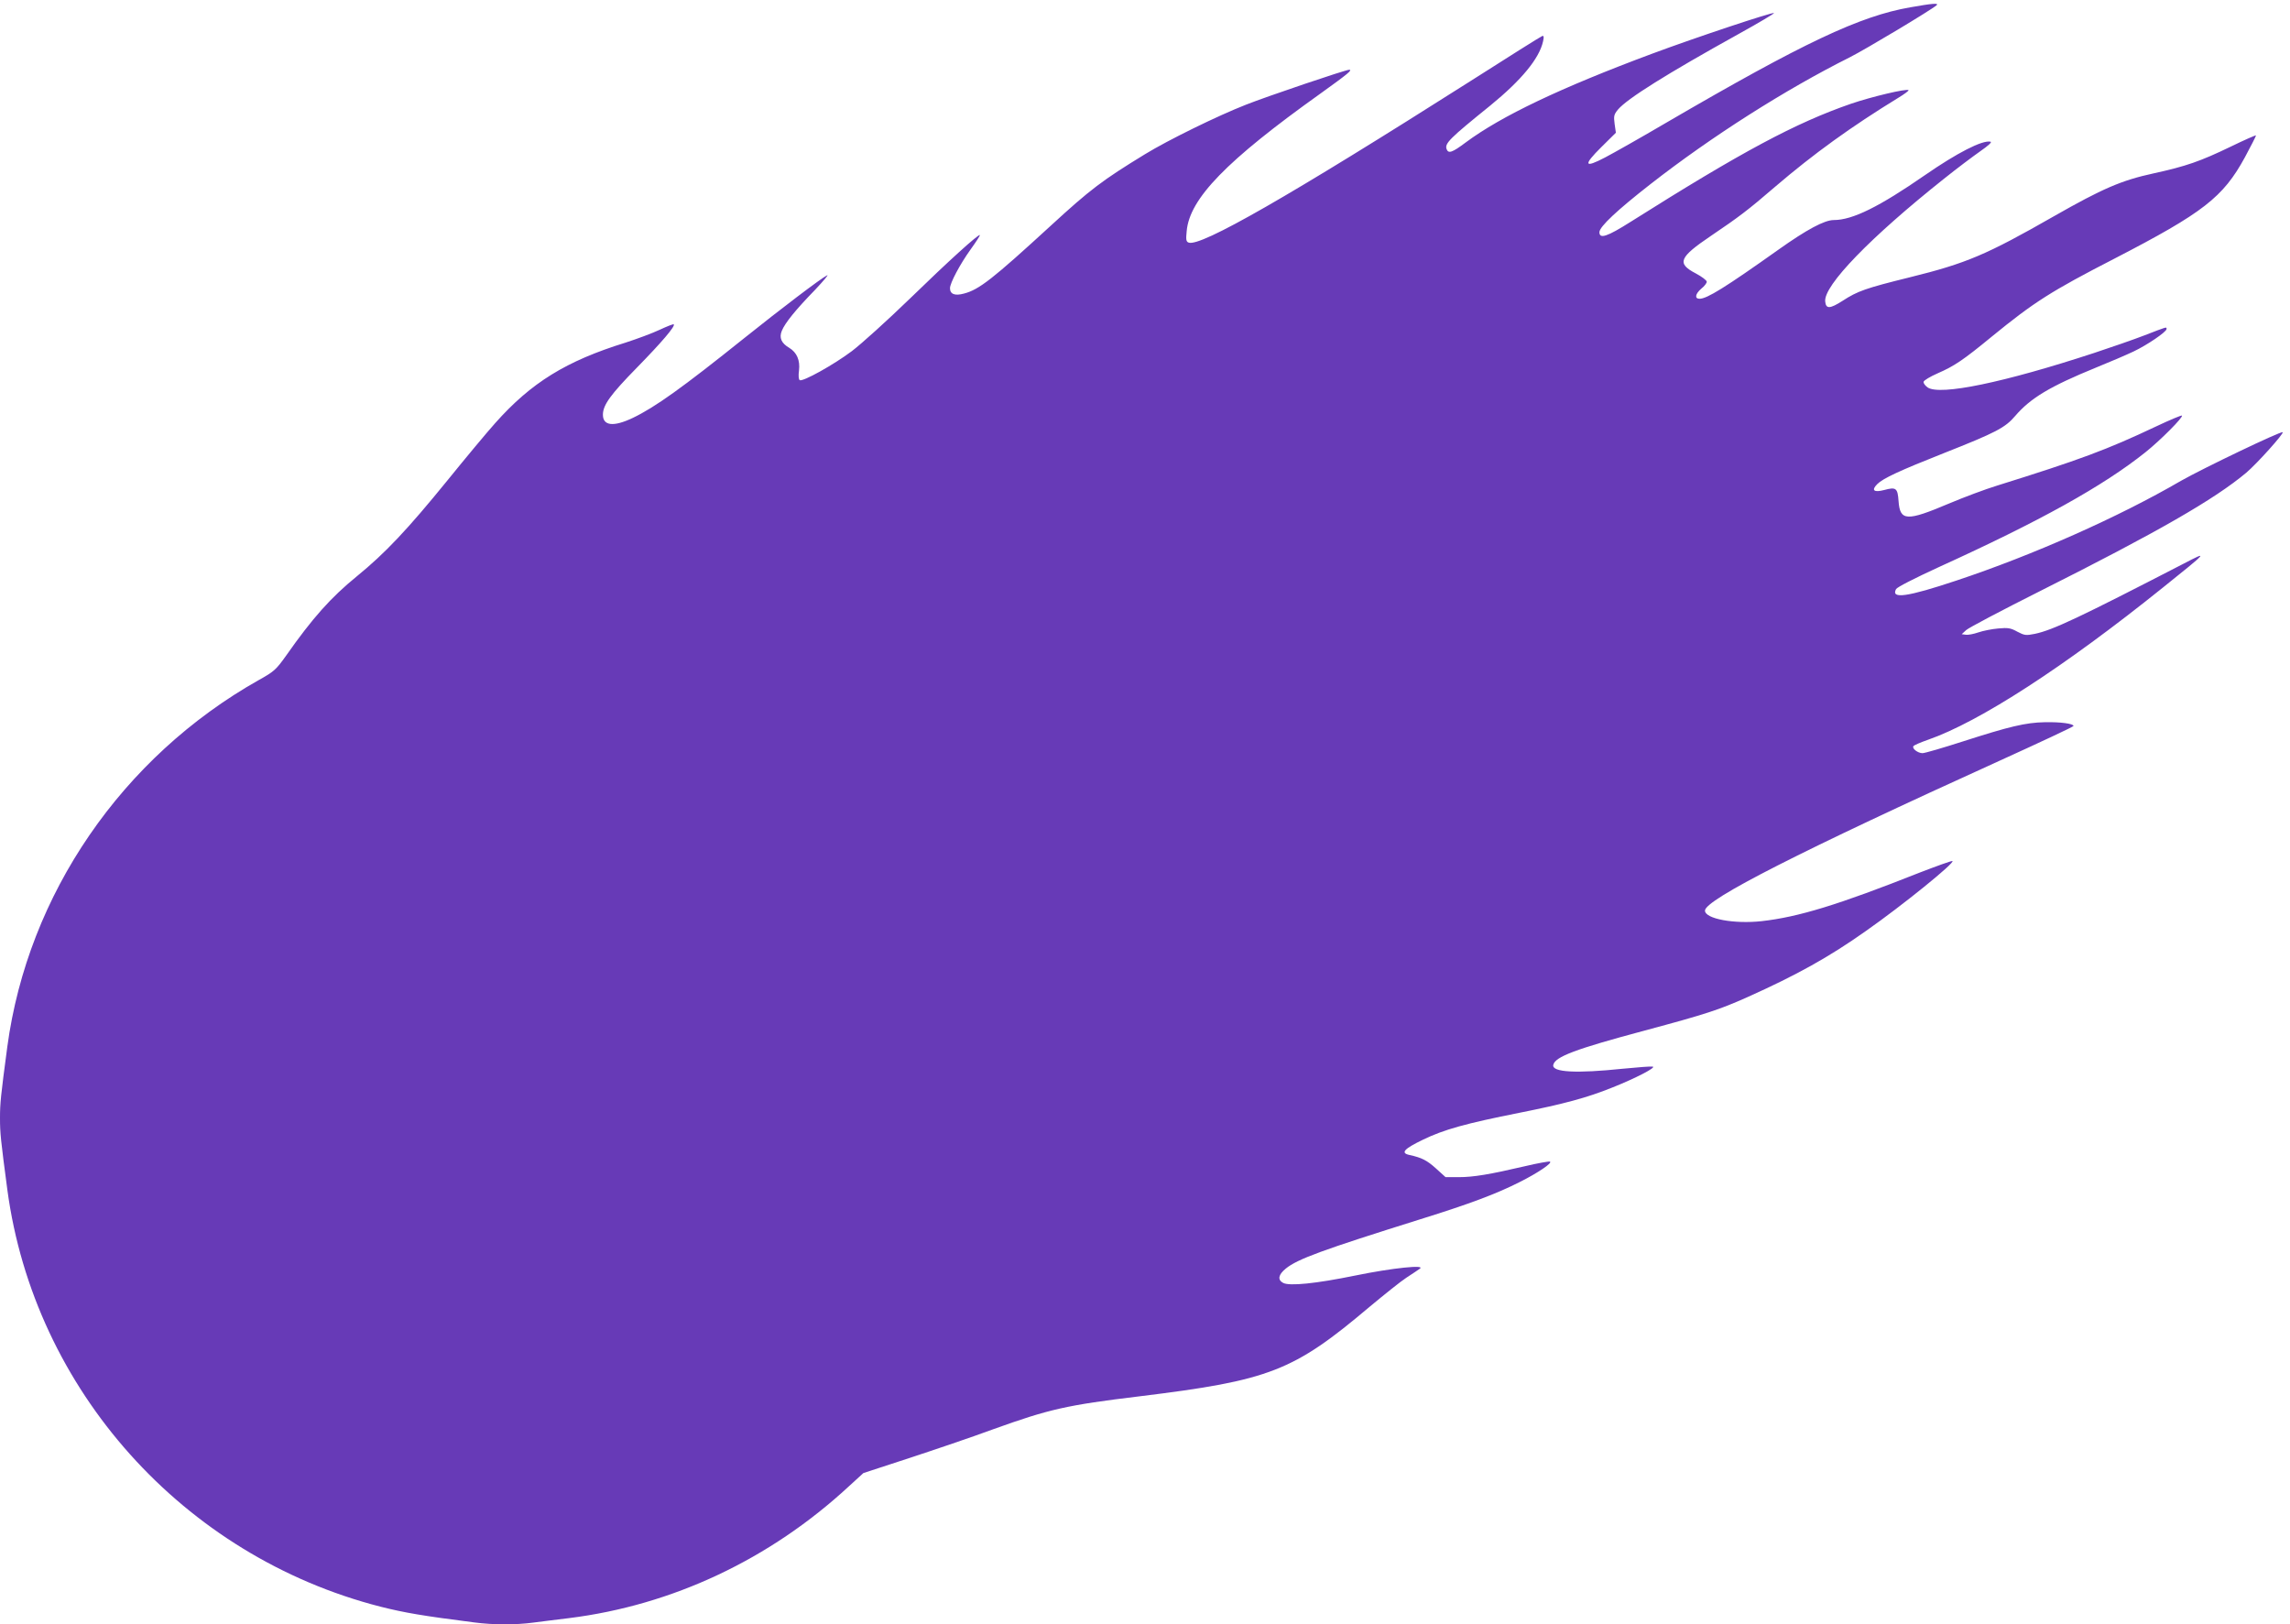
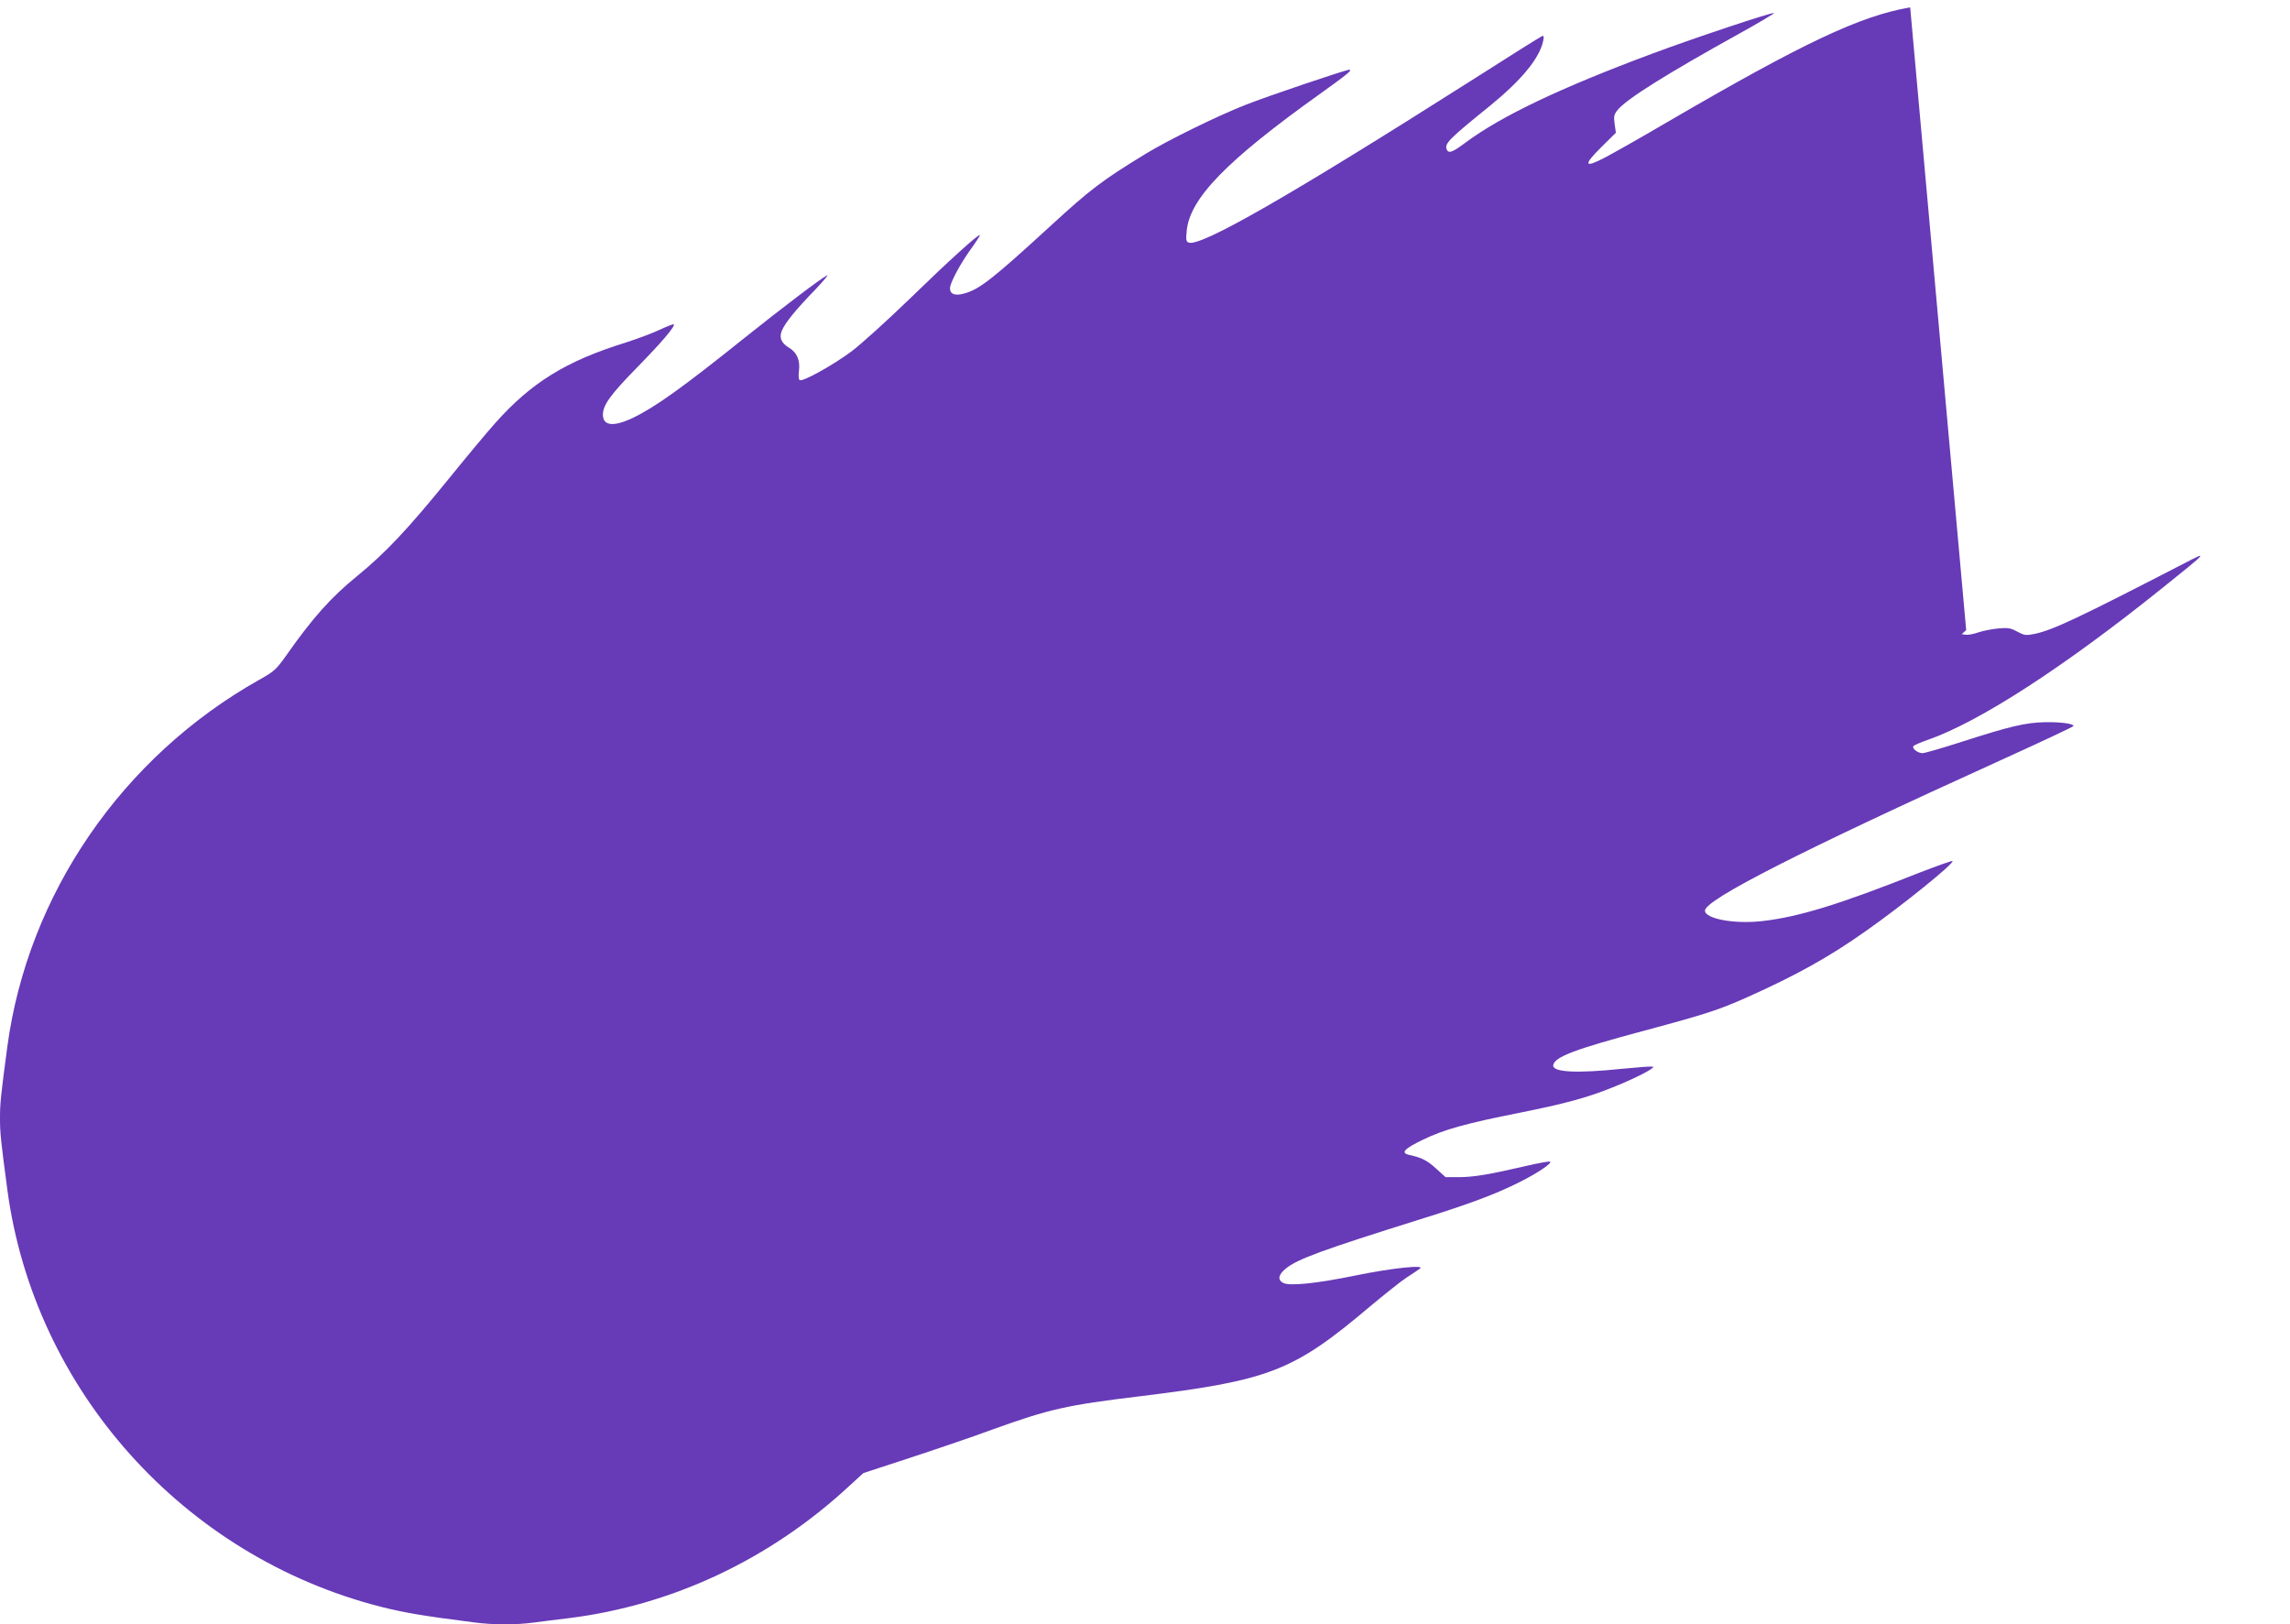
<svg xmlns="http://www.w3.org/2000/svg" version="1.0" width="1280pt" height="908pt" viewBox="0 0 1280 908" preserveAspectRatio="xMidYMid meet">
  <g transform="translate(0,908) scale(0.1,-0.1)" fill="#673ab7" stroke="none">
-     <path d="M10677 9039 c-282 -49 -597 -198 -1362 -644 -143 -84 -297 -171 -343 -195 -118 -62 -124 -44 -21 58 l81 80 -7 49 c-6 44 -4 53 19 81 52 61 272 199 674 422 112 62 201 115 198 117 -7 7 -431 -134 -681 -227 -513 -191 -844 -349 -1042 -496 -76 -57 -97 -64 -107 -38 -12 32 15 59 244 244 174 142 274 263 295 359 6 27 4 33 -6 29 -8 -3 -188 -116 -401 -252 -1014 -644 -1508 -927 -1574 -902 -14 5 -16 16 -11 64 16 182 222 394 749 770 153 110 180 132 159 132 -20 0 -457 -148 -576 -195 -161 -63 -436 -198 -565 -277 -239 -146 -306 -197 -525 -398 -326 -299 -402 -359 -487 -381 -51 -14 -78 -3 -78 30 0 29 56 134 114 215 31 43 55 80 53 82 -7 7 -173 -143 -391 -355 -126 -122 -272 -254 -325 -294 -101 -76 -274 -172 -291 -162 -6 4 -8 26 -4 54 7 57 -12 101 -55 127 -44 26 -57 56 -41 95 18 44 77 117 185 228 49 52 80 89 68 82 -37 -19 -258 -187 -463 -351 -347 -278 -498 -386 -623 -446 -107 -51 -167 -45 -167 18 0 54 43 113 190 263 137 140 216 232 206 242 -2 3 -37 -11 -78 -30 -40 -19 -126 -51 -191 -72 -333 -103 -528 -224 -729 -450 -44 -49 -164 -193 -266 -319 -226 -278 -349 -408 -507 -537 -146 -119 -248 -233 -398 -447 -53 -74 -65 -86 -150 -133 -765 -431 -1291 -1198 -1406 -2049 -37 -278 -41 -317 -41 -400 0 -83 4 -121 41 -400 150 -1118 983 -2049 2086 -2331 135 -34 235 -51 524 -88 106 -14 232 -14 329 -1 41 5 131 17 200 25 578 72 1123 328 1565 737 l81 74 254 83 c140 46 353 118 472 162 311 112 411 135 818 184 727 89 859 140 1285 500 83 69 175 143 206 163 31 20 65 43 75 50 36 24 -151 5 -361 -38 -220 -45 -368 -60 -403 -41 -32 17 -27 46 15 80 65 53 201 103 753 276 276 86 425 142 555 208 100 50 186 108 168 114 -6 2 -69 -9 -140 -26 -197 -46 -288 -61 -369 -61 l-74 0 -54 49 c-50 45 -79 60 -148 75 -51 11 -31 34 75 85 117 57 239 91 541 151 246 49 377 84 518 141 131 52 248 113 226 117 -10 2 -85 -4 -168 -12 -258 -27 -396 -20 -388 21 9 46 124 89 513 193 339 91 413 115 574 187 274 123 454 223 659 368 206 144 504 386 485 392 -5 2 -88 -28 -184 -65 -454 -180 -677 -248 -882 -271 -153 -17 -317 13 -317 59 0 61 541 336 1643 836 229 104 417 192 417 196 0 13 -74 23 -161 21 -107 -2 -198 -24 -456 -107 -112 -36 -214 -66 -227 -66 -26 0 -60 26 -51 39 2 5 39 21 82 36 287 100 762 408 1313 851 253 203 257 207 115 133 -585 -302 -731 -371 -831 -392 -50 -10 -58 -9 -98 12 -38 21 -52 23 -107 18 -35 -3 -85 -13 -111 -22 -26 -9 -57 -15 -70 -13 l-23 3 25 23 c14 13 200 111 415 219 653 328 972 511 1151 661 59 50 211 219 203 226 -8 8 -450 -204 -569 -272 -349 -203 -827 -415 -1254 -557 -276 -92 -368 -105 -338 -48 6 11 102 60 239 123 565 257 917 452 1155 642 84 67 213 197 204 205 -2 3 -67 -24 -143 -60 -279 -132 -428 -187 -892 -332 -62 -19 -183 -64 -268 -100 -236 -100 -273 -98 -281 14 -5 73 -14 80 -80 62 -58 -15 -74 -2 -39 33 32 32 124 75 372 173 291 115 343 142 399 208 86 100 194 165 451 270 77 31 172 72 210 90 76 36 185 110 185 126 0 13 5 14 -122 -35 -62 -24 -189 -68 -283 -99 -506 -166 -860 -239 -930 -193 -14 10 -25 24 -23 32 2 8 37 29 78 47 94 41 142 73 305 207 234 191 329 252 685 435 495 256 606 342 728 566 34 63 62 118 62 122 0 3 -64 -25 -142 -63 -170 -82 -248 -109 -430 -149 -180 -39 -286 -85 -558 -240 -376 -215 -489 -263 -805 -341 -247 -61 -292 -77 -375 -131 -72 -46 -94 -47 -98 -4 -9 89 253 359 663 685 71 57 163 126 203 154 46 32 68 52 58 54 -46 10 -187 -63 -365 -186 -257 -178 -406 -252 -511 -252 -52 0 -151 -53 -310 -166 -297 -211 -399 -274 -440 -274 -29 0 -25 27 10 57 17 13 30 31 30 38 0 8 -28 29 -62 47 -107 56 -93 89 86 210 154 104 206 143 358 274 216 185 427 337 688 497 35 21 60 40 58 43 -11 10 -208 -37 -322 -76 -309 -107 -609 -267 -1230 -659 -134 -85 -176 -98 -176 -59 0 31 100 124 287 270 341 266 753 528 1113 708 89 45 456 265 485 291 13 13 -24 10 -148 -12z" />
+     <path d="M10677 9039 c-282 -49 -597 -198 -1362 -644 -143 -84 -297 -171 -343 -195 -118 -62 -124 -44 -21 58 l81 80 -7 49 c-6 44 -4 53 19 81 52 61 272 199 674 422 112 62 201 115 198 117 -7 7 -431 -134 -681 -227 -513 -191 -844 -349 -1042 -496 -76 -57 -97 -64 -107 -38 -12 32 15 59 244 244 174 142 274 263 295 359 6 27 4 33 -6 29 -8 -3 -188 -116 -401 -252 -1014 -644 -1508 -927 -1574 -902 -14 5 -16 16 -11 64 16 182 222 394 749 770 153 110 180 132 159 132 -20 0 -457 -148 -576 -195 -161 -63 -436 -198 -565 -277 -239 -146 -306 -197 -525 -398 -326 -299 -402 -359 -487 -381 -51 -14 -78 -3 -78 30 0 29 56 134 114 215 31 43 55 80 53 82 -7 7 -173 -143 -391 -355 -126 -122 -272 -254 -325 -294 -101 -76 -274 -172 -291 -162 -6 4 -8 26 -4 54 7 57 -12 101 -55 127 -44 26 -57 56 -41 95 18 44 77 117 185 228 49 52 80 89 68 82 -37 -19 -258 -187 -463 -351 -347 -278 -498 -386 -623 -446 -107 -51 -167 -45 -167 18 0 54 43 113 190 263 137 140 216 232 206 242 -2 3 -37 -11 -78 -30 -40 -19 -126 -51 -191 -72 -333 -103 -528 -224 -729 -450 -44 -49 -164 -193 -266 -319 -226 -278 -349 -408 -507 -537 -146 -119 -248 -233 -398 -447 -53 -74 -65 -86 -150 -133 -765 -431 -1291 -1198 -1406 -2049 -37 -278 -41 -317 -41 -400 0 -83 4 -121 41 -400 150 -1118 983 -2049 2086 -2331 135 -34 235 -51 524 -88 106 -14 232 -14 329 -1 41 5 131 17 200 25 578 72 1123 328 1565 737 l81 74 254 83 c140 46 353 118 472 162 311 112 411 135 818 184 727 89 859 140 1285 500 83 69 175 143 206 163 31 20 65 43 75 50 36 24 -151 5 -361 -38 -220 -45 -368 -60 -403 -41 -32 17 -27 46 15 80 65 53 201 103 753 276 276 86 425 142 555 208 100 50 186 108 168 114 -6 2 -69 -9 -140 -26 -197 -46 -288 -61 -369 -61 l-74 0 -54 49 c-50 45 -79 60 -148 75 -51 11 -31 34 75 85 117 57 239 91 541 151 246 49 377 84 518 141 131 52 248 113 226 117 -10 2 -85 -4 -168 -12 -258 -27 -396 -20 -388 21 9 46 124 89 513 193 339 91 413 115 574 187 274 123 454 223 659 368 206 144 504 386 485 392 -5 2 -88 -28 -184 -65 -454 -180 -677 -248 -882 -271 -153 -17 -317 13 -317 59 0 61 541 336 1643 836 229 104 417 192 417 196 0 13 -74 23 -161 21 -107 -2 -198 -24 -456 -107 -112 -36 -214 -66 -227 -66 -26 0 -60 26 -51 39 2 5 39 21 82 36 287 100 762 408 1313 851 253 203 257 207 115 133 -585 -302 -731 -371 -831 -392 -50 -10 -58 -9 -98 12 -38 21 -52 23 -107 18 -35 -3 -85 -13 -111 -22 -26 -9 -57 -15 -70 -13 l-23 3 25 23 z" />
  </g>
</svg>